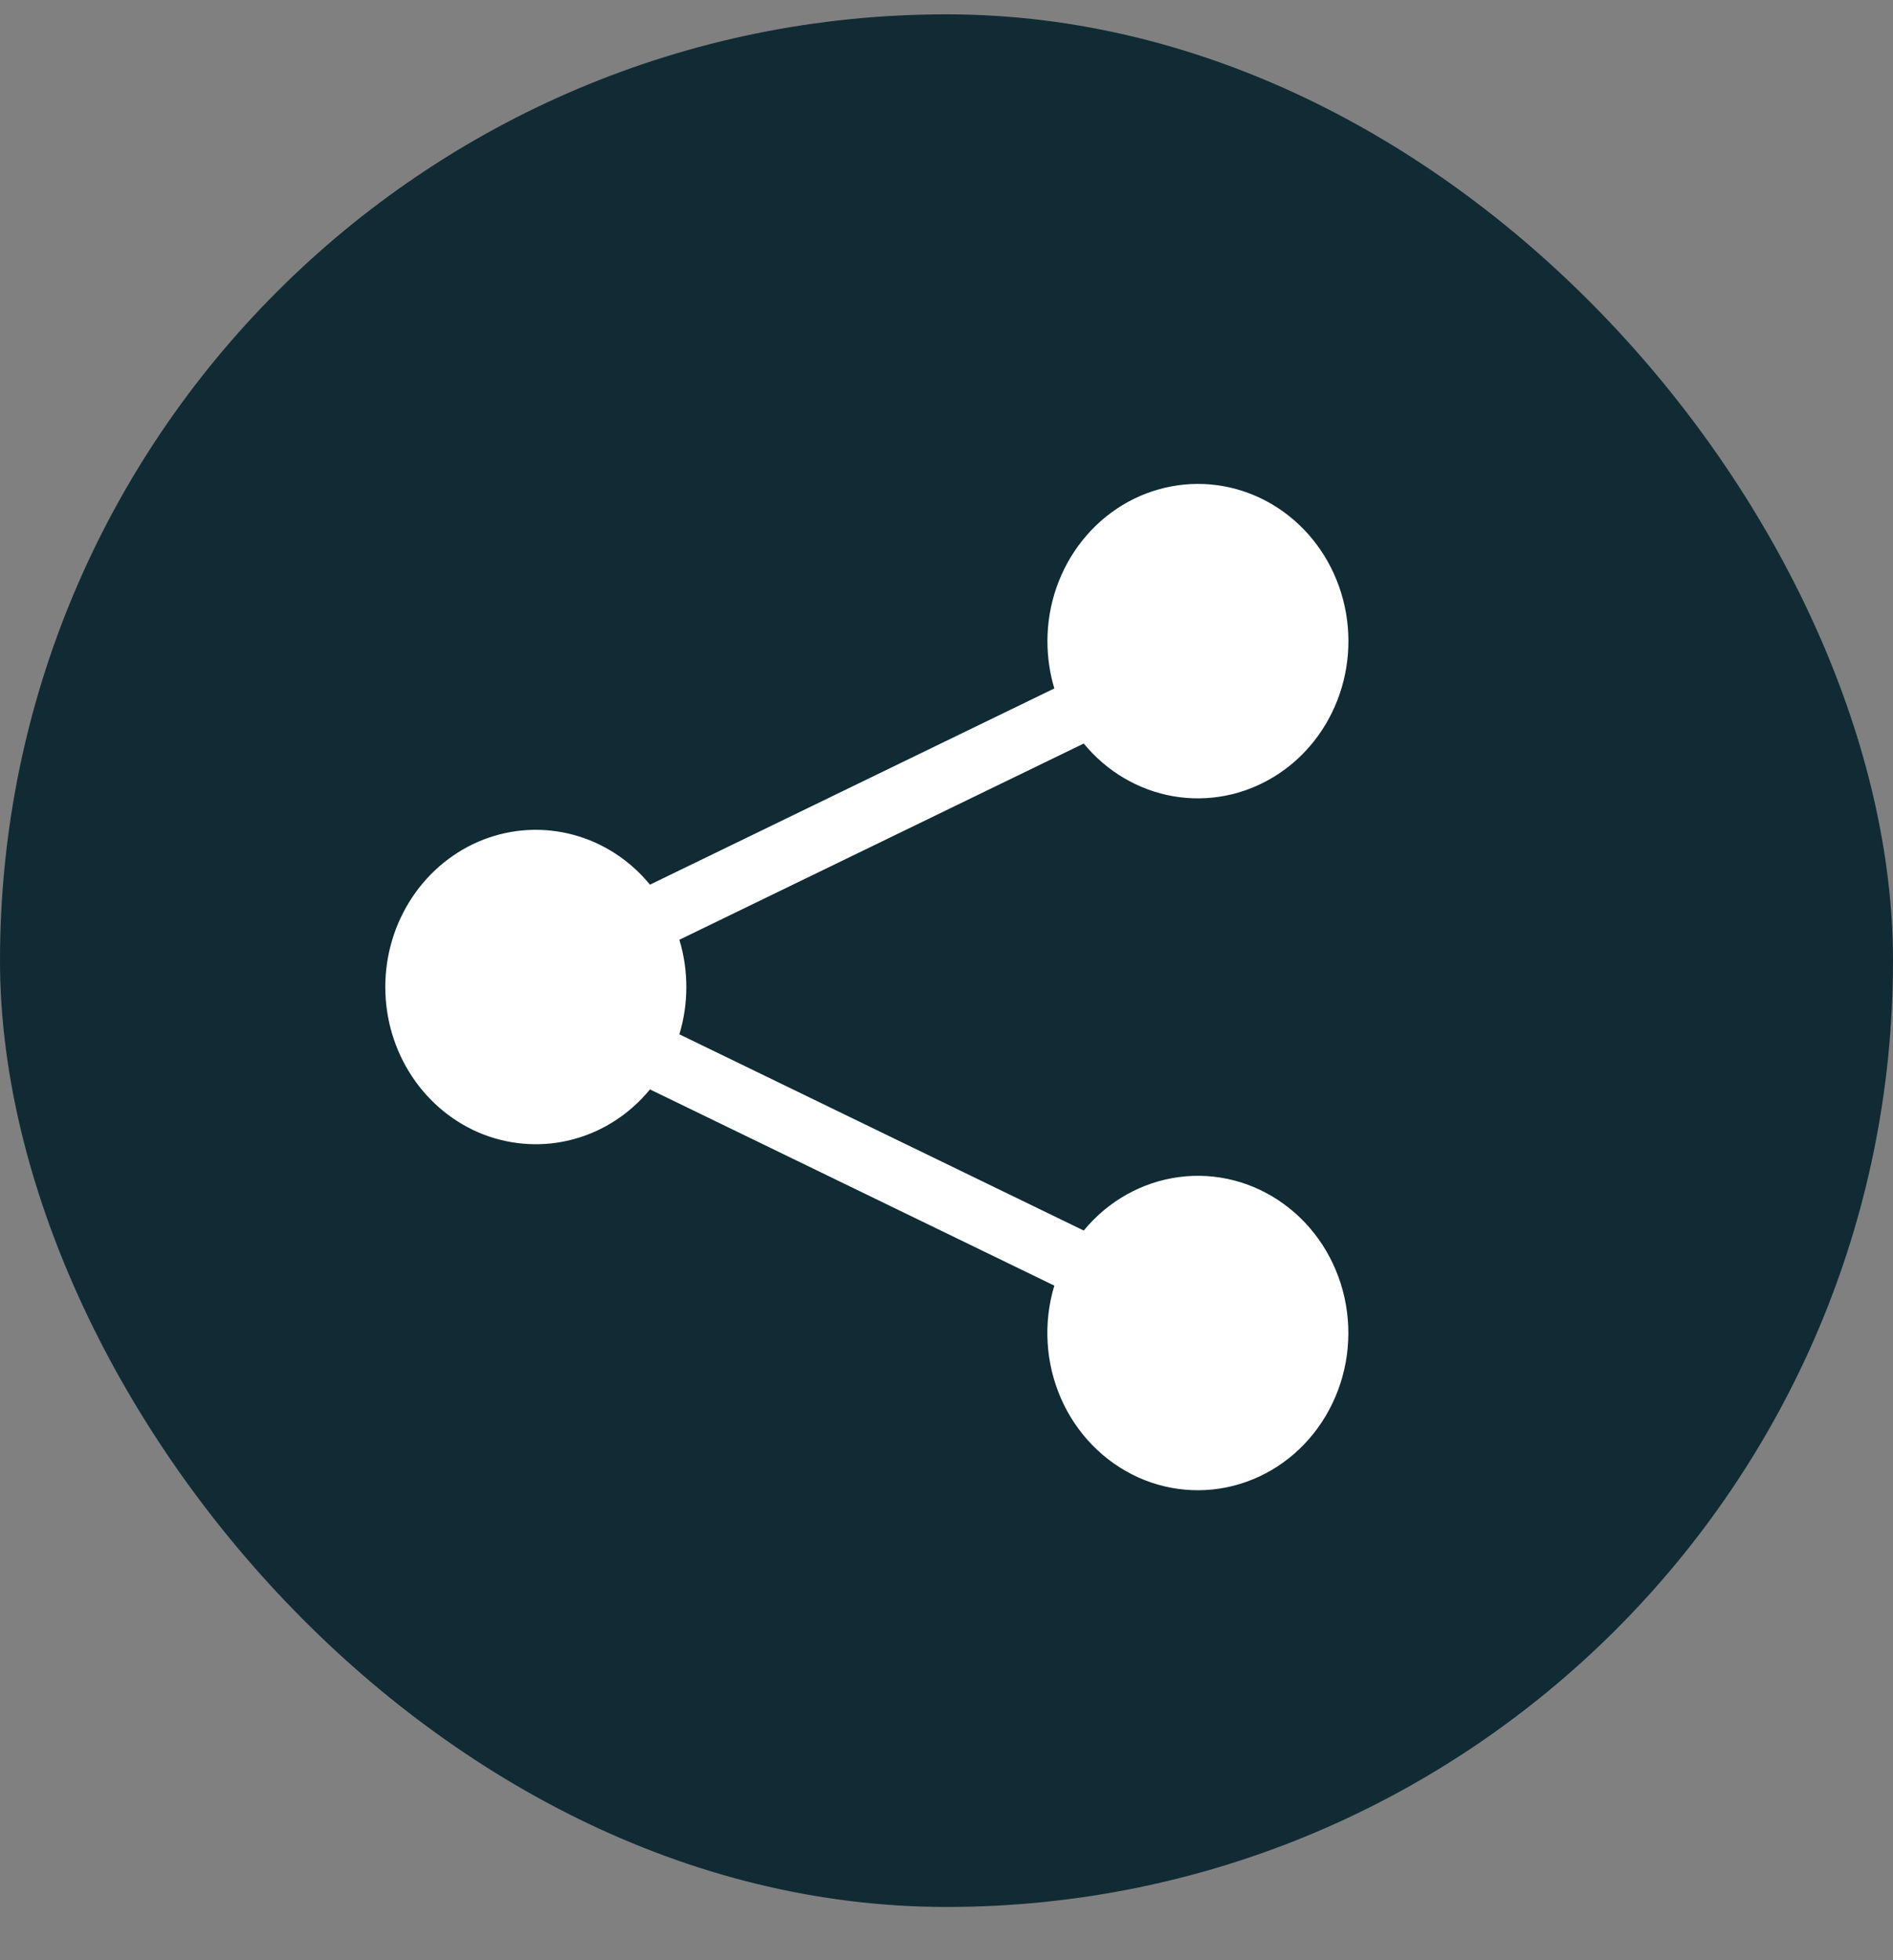
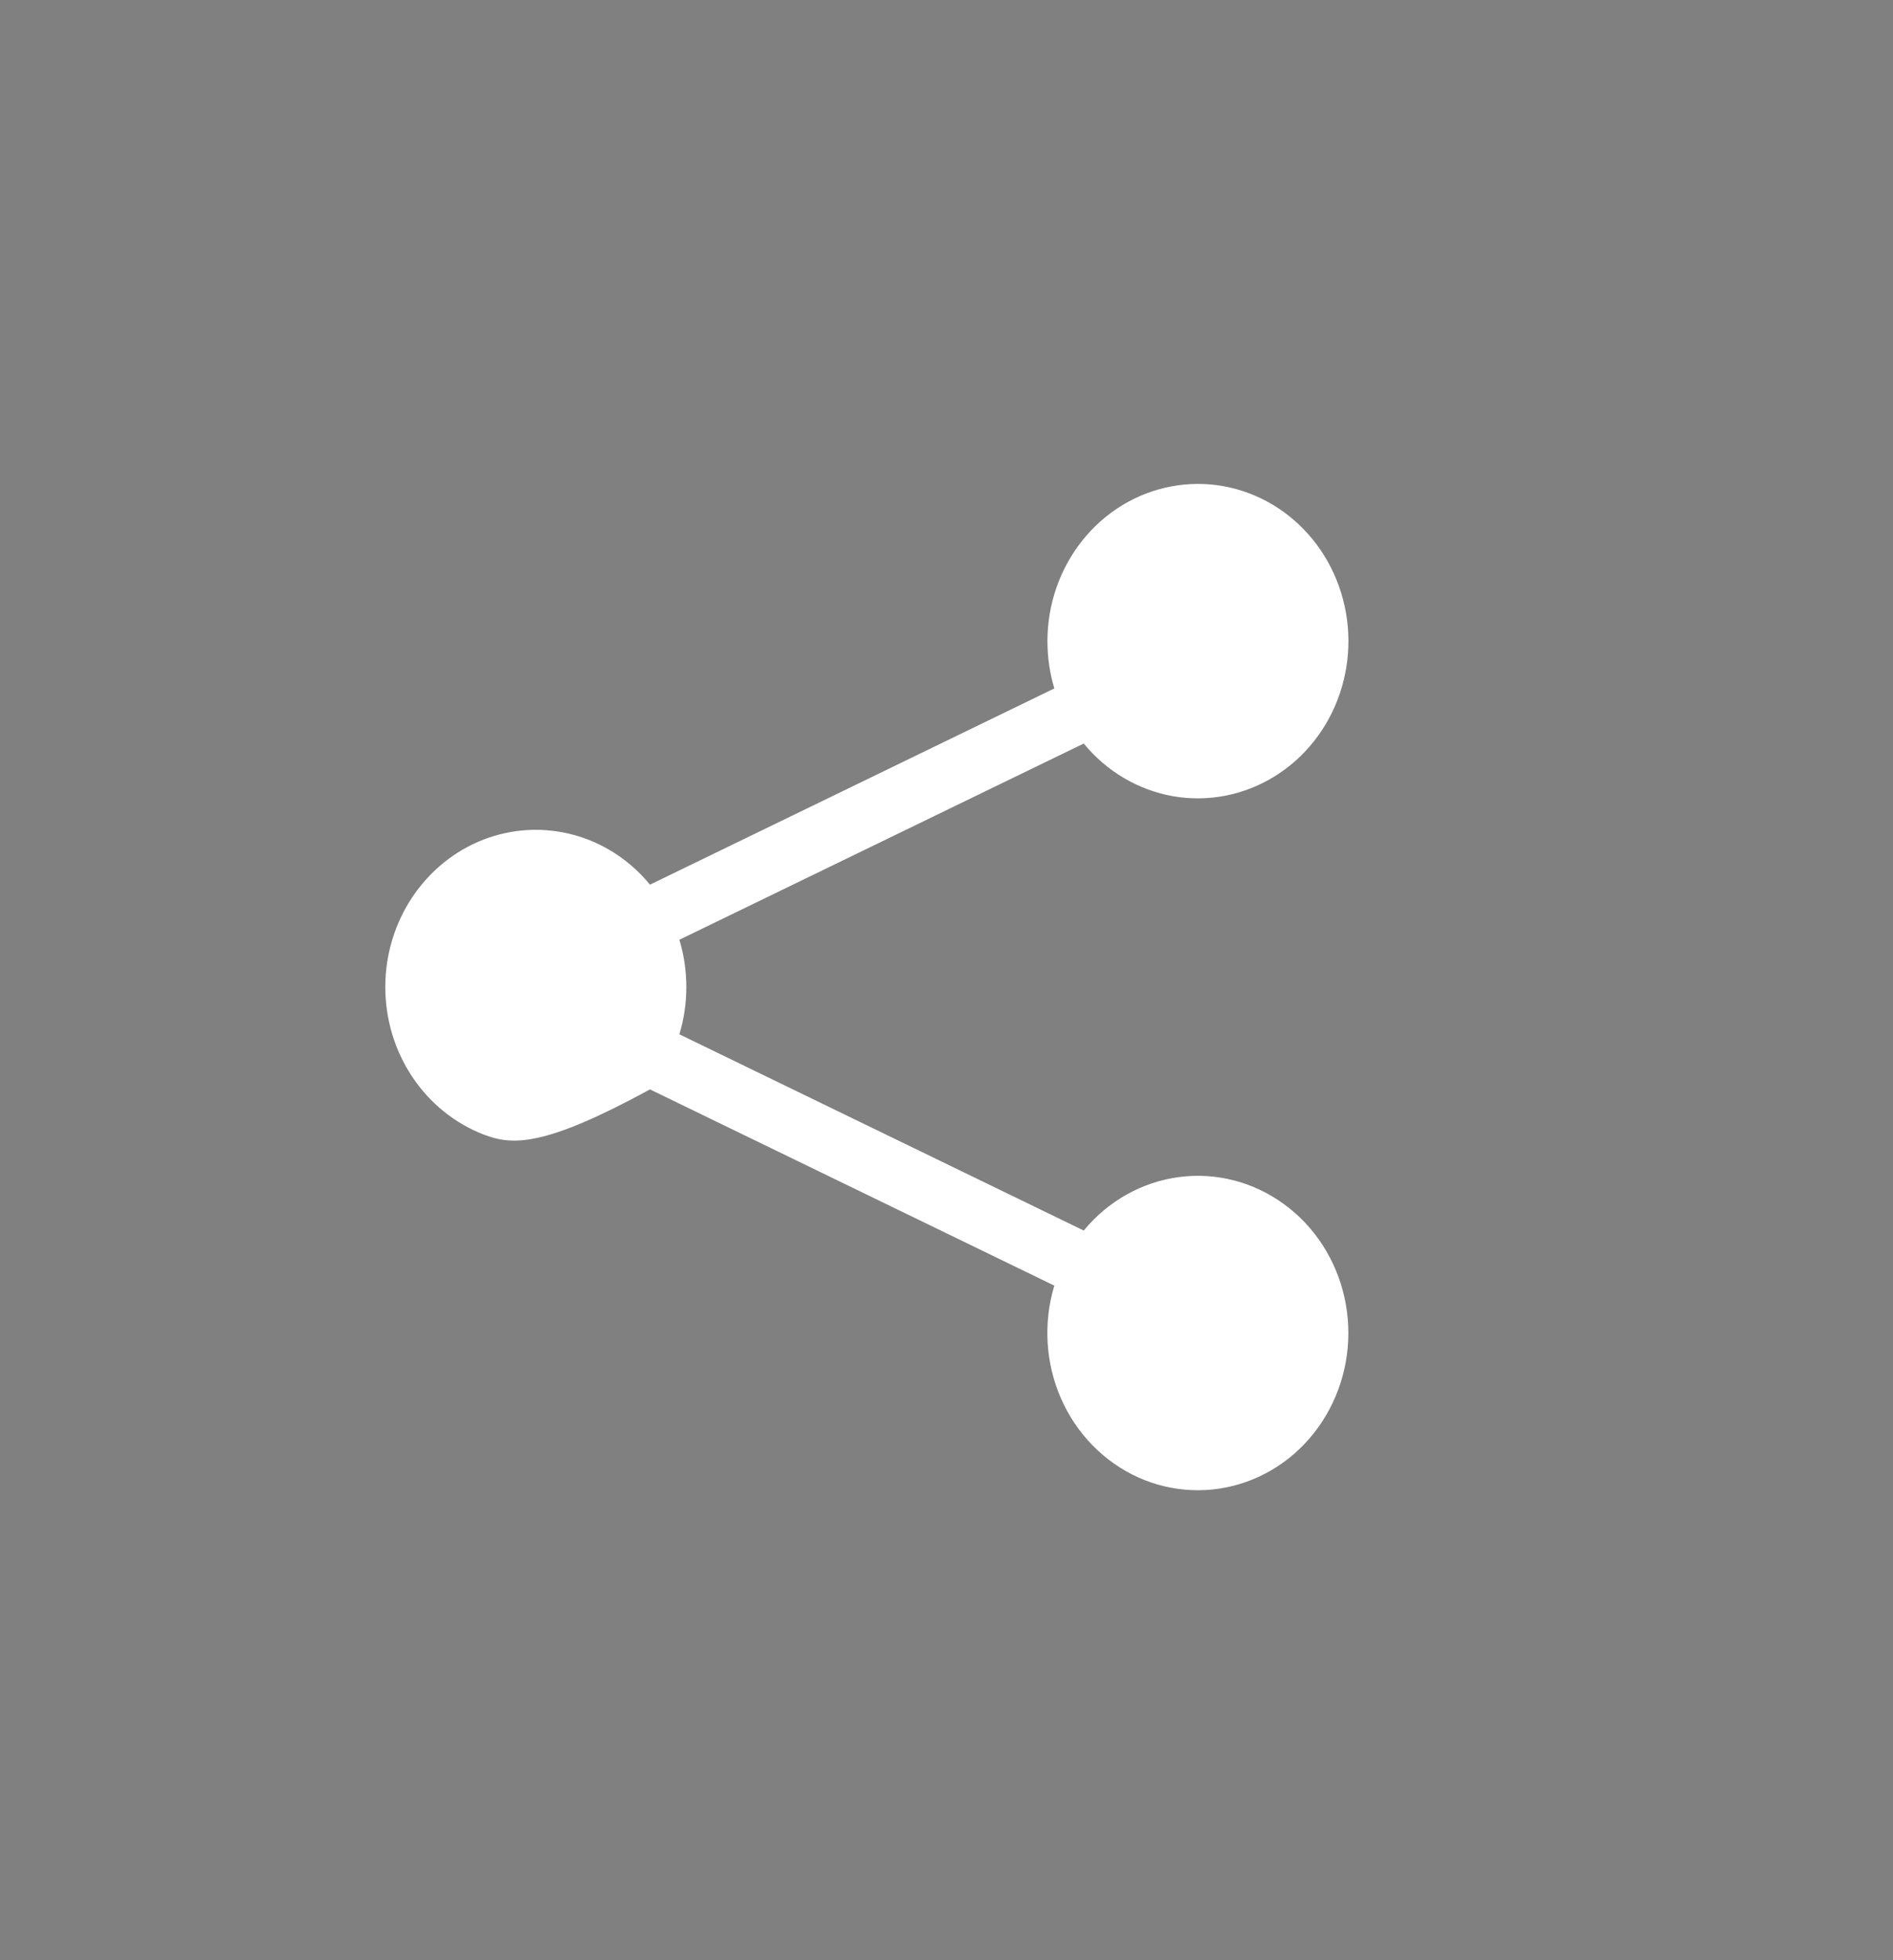
<svg xmlns="http://www.w3.org/2000/svg" width="28" height="29" viewBox="0 0 28 29" fill="none">
  <rect x="0" y="0" width="28" height="29" fill="#808080" stroke="none" />
-   <rect y="0.212" width="28" height="28" rx="14" fill="#102B34" />
-   <path d="M15.493 9.485C15.493 8.94 15.677 8.411 16.012 7.993C16.347 7.574 16.812 7.292 17.326 7.196C17.84 7.099 18.37 7.195 18.824 7.466C19.277 7.737 19.625 8.165 19.806 8.677C19.988 9.189 19.991 9.751 19.816 10.265C19.641 10.779 19.298 11.213 18.848 11.489C18.398 11.766 17.869 11.869 17.354 11.78C16.839 11.69 16.37 11.414 16.03 11L10.049 13.903C10.186 14.358 10.186 14.847 10.049 15.302L16.03 18.205C16.39 17.768 16.892 17.486 17.439 17.414C17.986 17.341 18.539 17.484 18.991 17.814C19.444 18.143 19.763 18.637 19.887 19.198C20.011 19.76 19.931 20.35 19.662 20.853C19.394 21.357 18.956 21.738 18.434 21.923C17.912 22.109 17.342 22.085 16.836 21.857C16.33 21.628 15.922 21.212 15.693 20.688C15.464 20.164 15.429 19.569 15.595 19.02L9.614 16.117C9.318 16.478 8.924 16.735 8.483 16.854C8.043 16.973 7.579 16.948 7.152 16.784C6.726 16.619 6.358 16.321 6.098 15.931C5.838 15.541 5.699 15.078 5.699 14.602C5.699 14.127 5.838 13.664 6.098 13.274C6.358 12.884 6.726 12.586 7.152 12.421C7.579 12.256 8.043 12.232 8.483 12.351C8.924 12.47 9.318 12.727 9.614 13.088L15.595 10.185C15.527 9.959 15.493 9.723 15.493 9.485Z" fill="white" />
+   <path d="M15.493 9.485C15.493 8.94 15.677 8.411 16.012 7.993C16.347 7.574 16.812 7.292 17.326 7.196C17.84 7.099 18.37 7.195 18.824 7.466C19.277 7.737 19.625 8.165 19.806 8.677C19.988 9.189 19.991 9.751 19.816 10.265C19.641 10.779 19.298 11.213 18.848 11.489C18.398 11.766 17.869 11.869 17.354 11.78C16.839 11.69 16.37 11.414 16.03 11L10.049 13.903C10.186 14.358 10.186 14.847 10.049 15.302L16.03 18.205C16.39 17.768 16.892 17.486 17.439 17.414C17.986 17.341 18.539 17.484 18.991 17.814C19.444 18.143 19.763 18.637 19.887 19.198C20.011 19.76 19.931 20.35 19.662 20.853C19.394 21.357 18.956 21.738 18.434 21.923C17.912 22.109 17.342 22.085 16.836 21.857C16.33 21.628 15.922 21.212 15.693 20.688C15.464 20.164 15.429 19.569 15.595 19.02L9.614 16.117C8.043 16.973 7.579 16.948 7.152 16.784C6.726 16.619 6.358 16.321 6.098 15.931C5.838 15.541 5.699 15.078 5.699 14.602C5.699 14.127 5.838 13.664 6.098 13.274C6.358 12.884 6.726 12.586 7.152 12.421C7.579 12.256 8.043 12.232 8.483 12.351C8.924 12.47 9.318 12.727 9.614 13.088L15.595 10.185C15.527 9.959 15.493 9.723 15.493 9.485Z" fill="white" />
</svg>